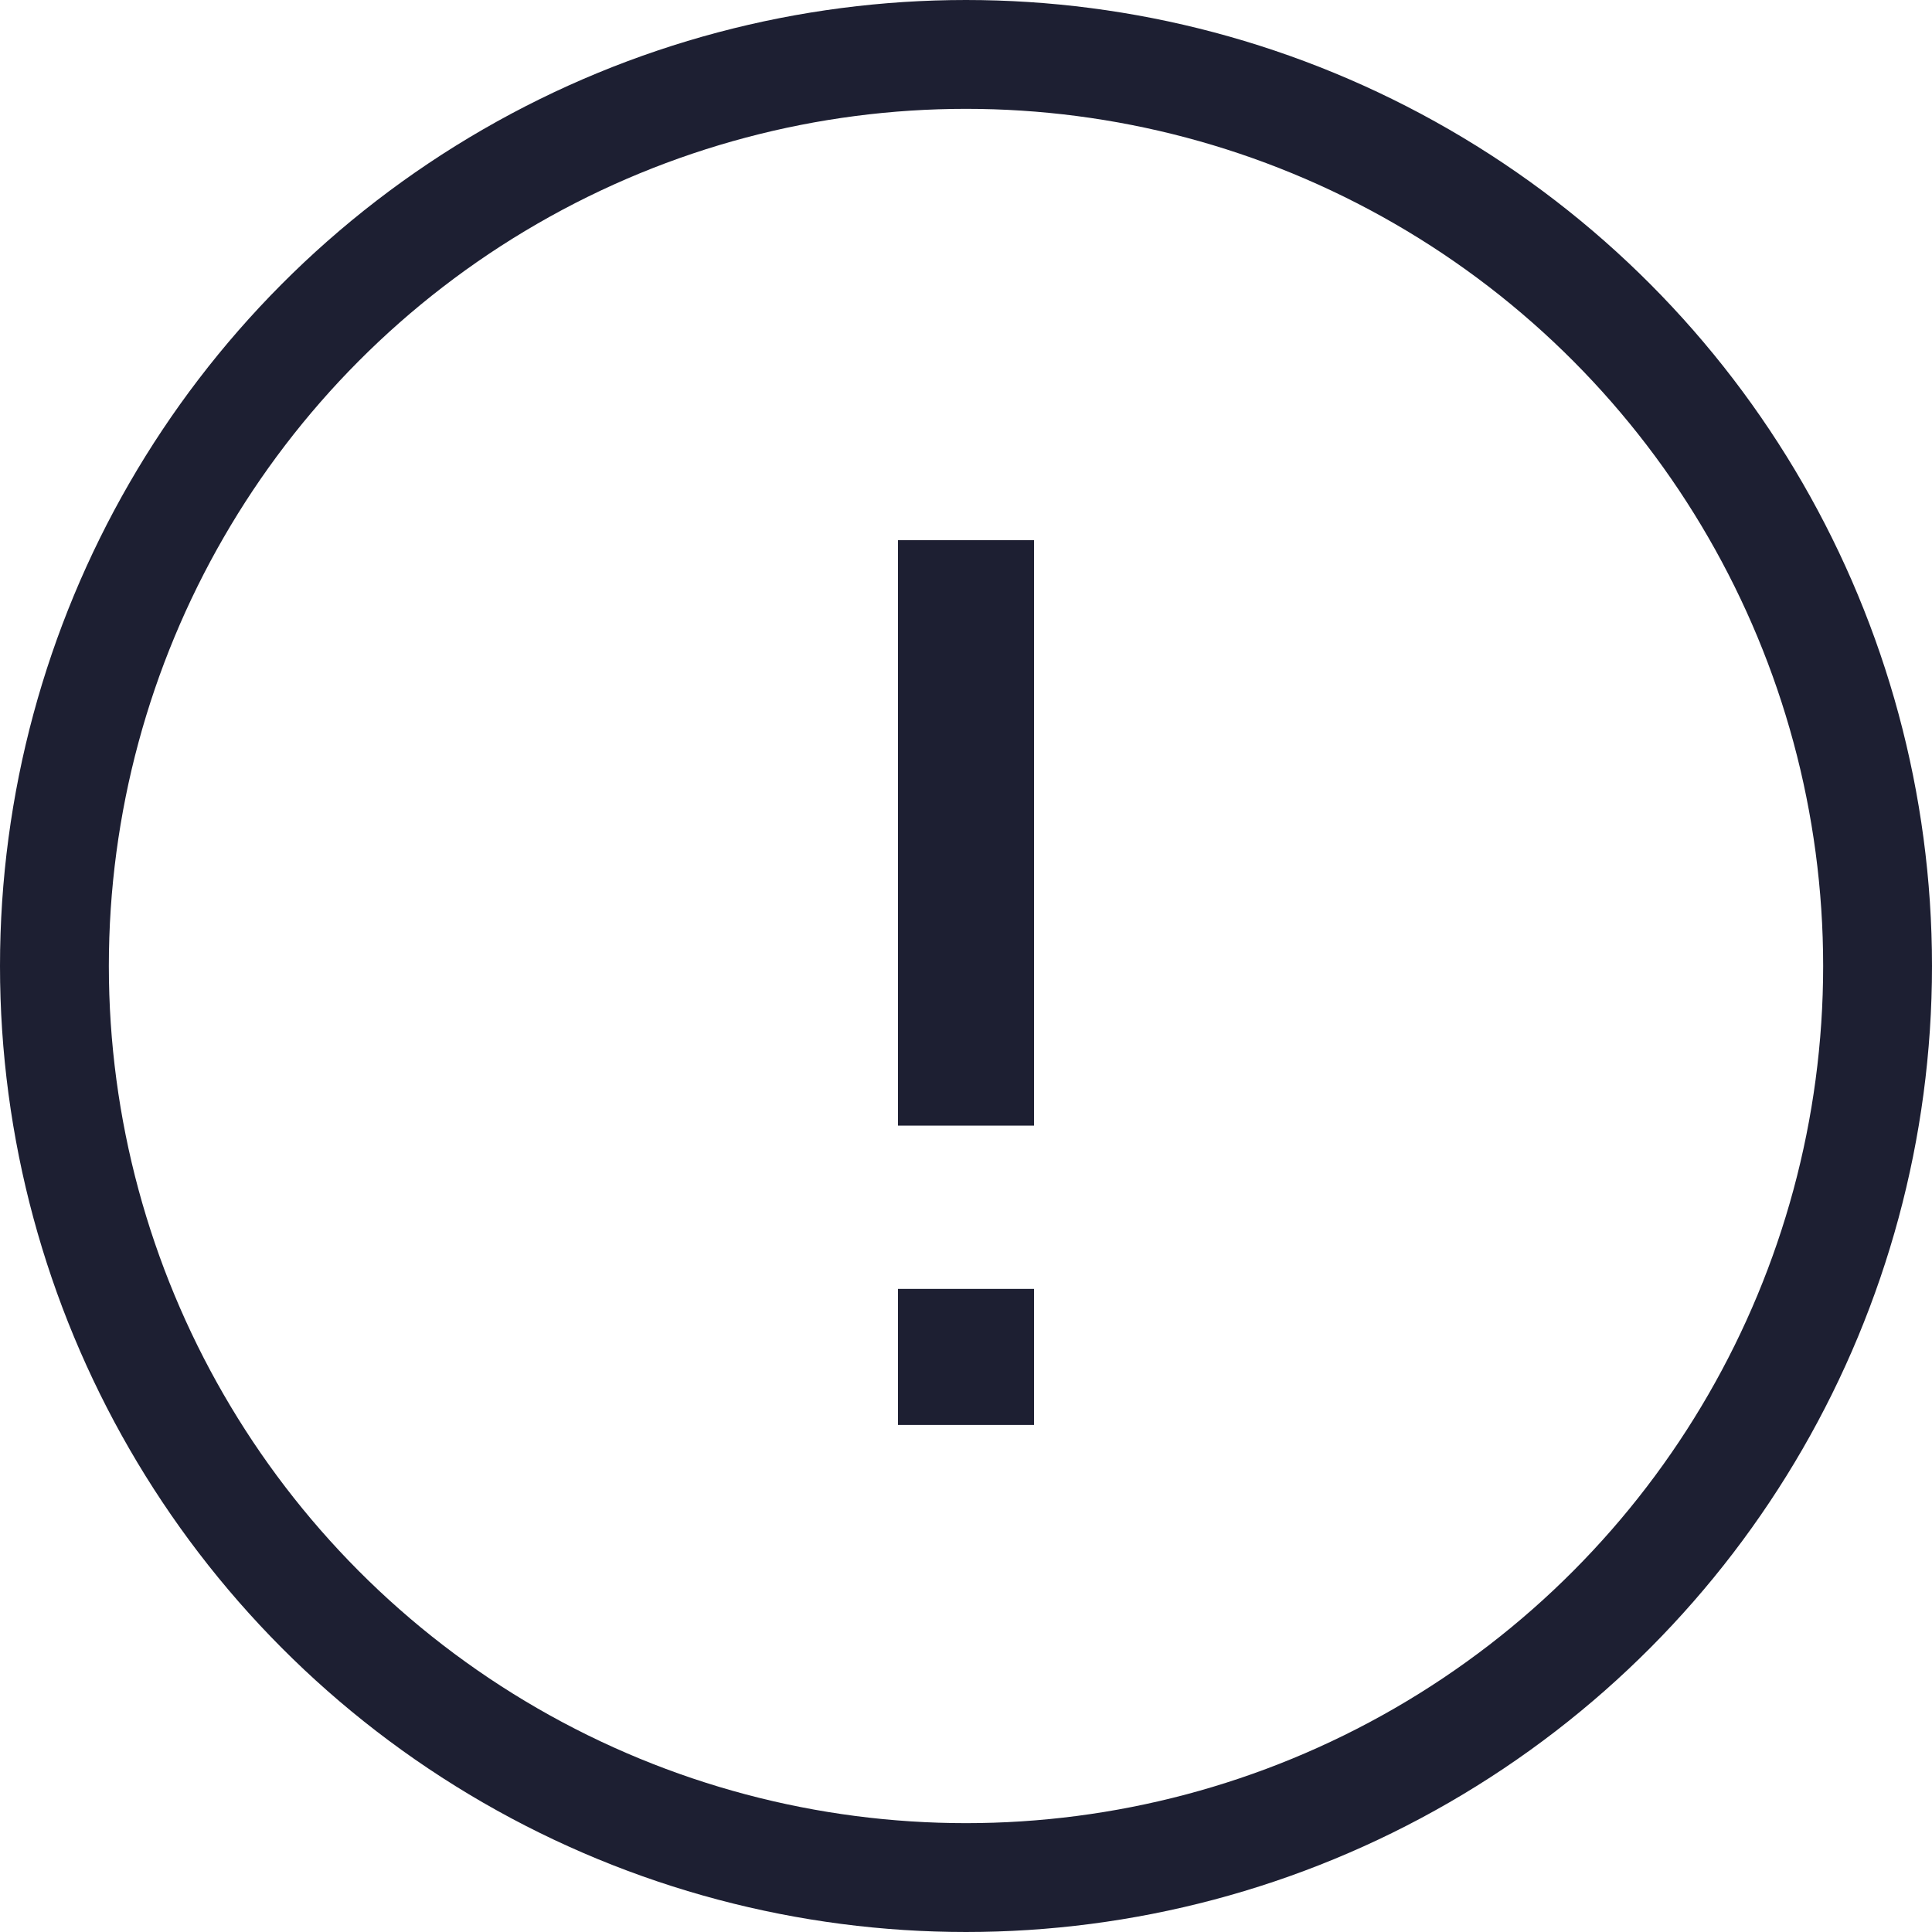
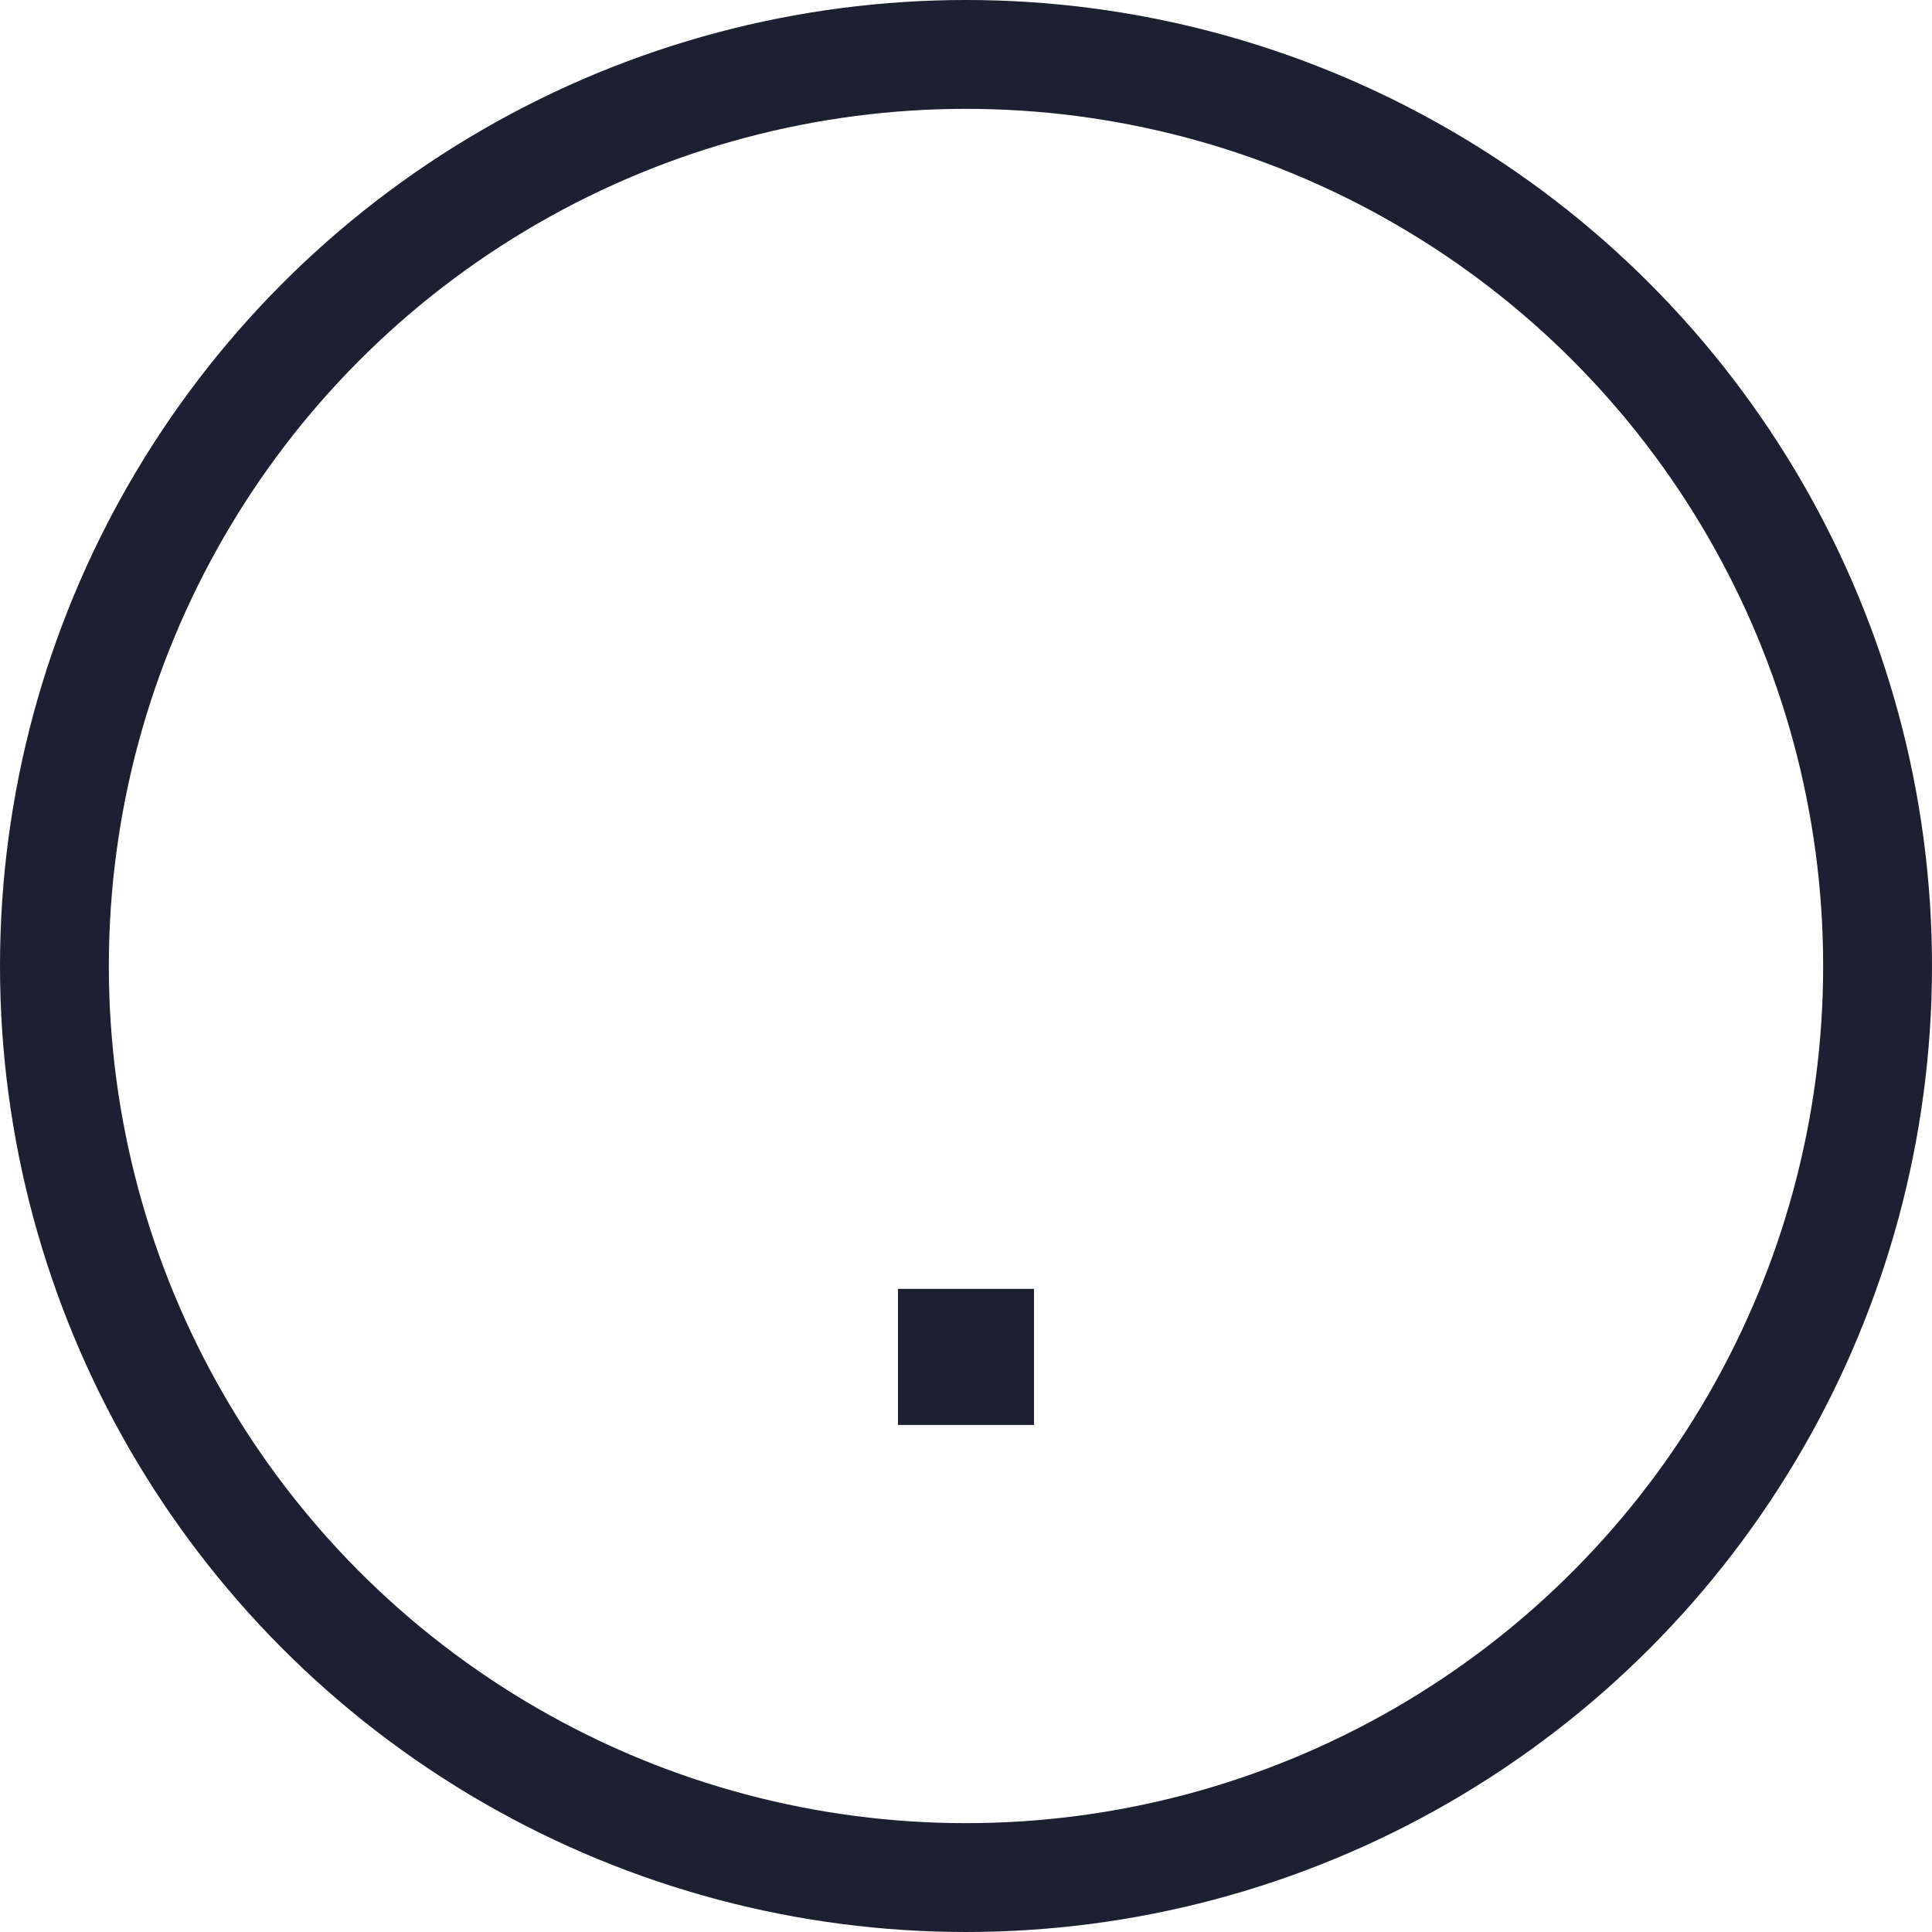
<svg xmlns="http://www.w3.org/2000/svg" width="71" height="71" viewBox="0 0 71 71">
  <g id="Group_1607" data-name="Group 1607" transform="translate(-1103.256 -147)">
    <g id="Ellipse_273" data-name="Ellipse 273" transform="translate(1103.256 147)" fill="none" stroke="#1d1f32" stroke-width="4">
-       <circle cx="35.5" cy="35.5" r="35.5" stroke="none" />
      <circle cx="35.5" cy="35.5" r="33.5" fill="none" />
    </g>
    <g id="Group_1555" data-name="Group 1555" transform="translate(0 -4965)">
-       <line id="Line_199" data-name="Line 199" y2="21.514" transform="translate(1138.756 5131.852)" fill="none" stroke="#1d1f32" stroke-width="5" />
      <line id="Line_200" data-name="Line 200" y2="5" transform="translate(1138.756 5159.366)" fill="none" stroke="#1d1f32" stroke-width="5" />
    </g>
  </g>
</svg>